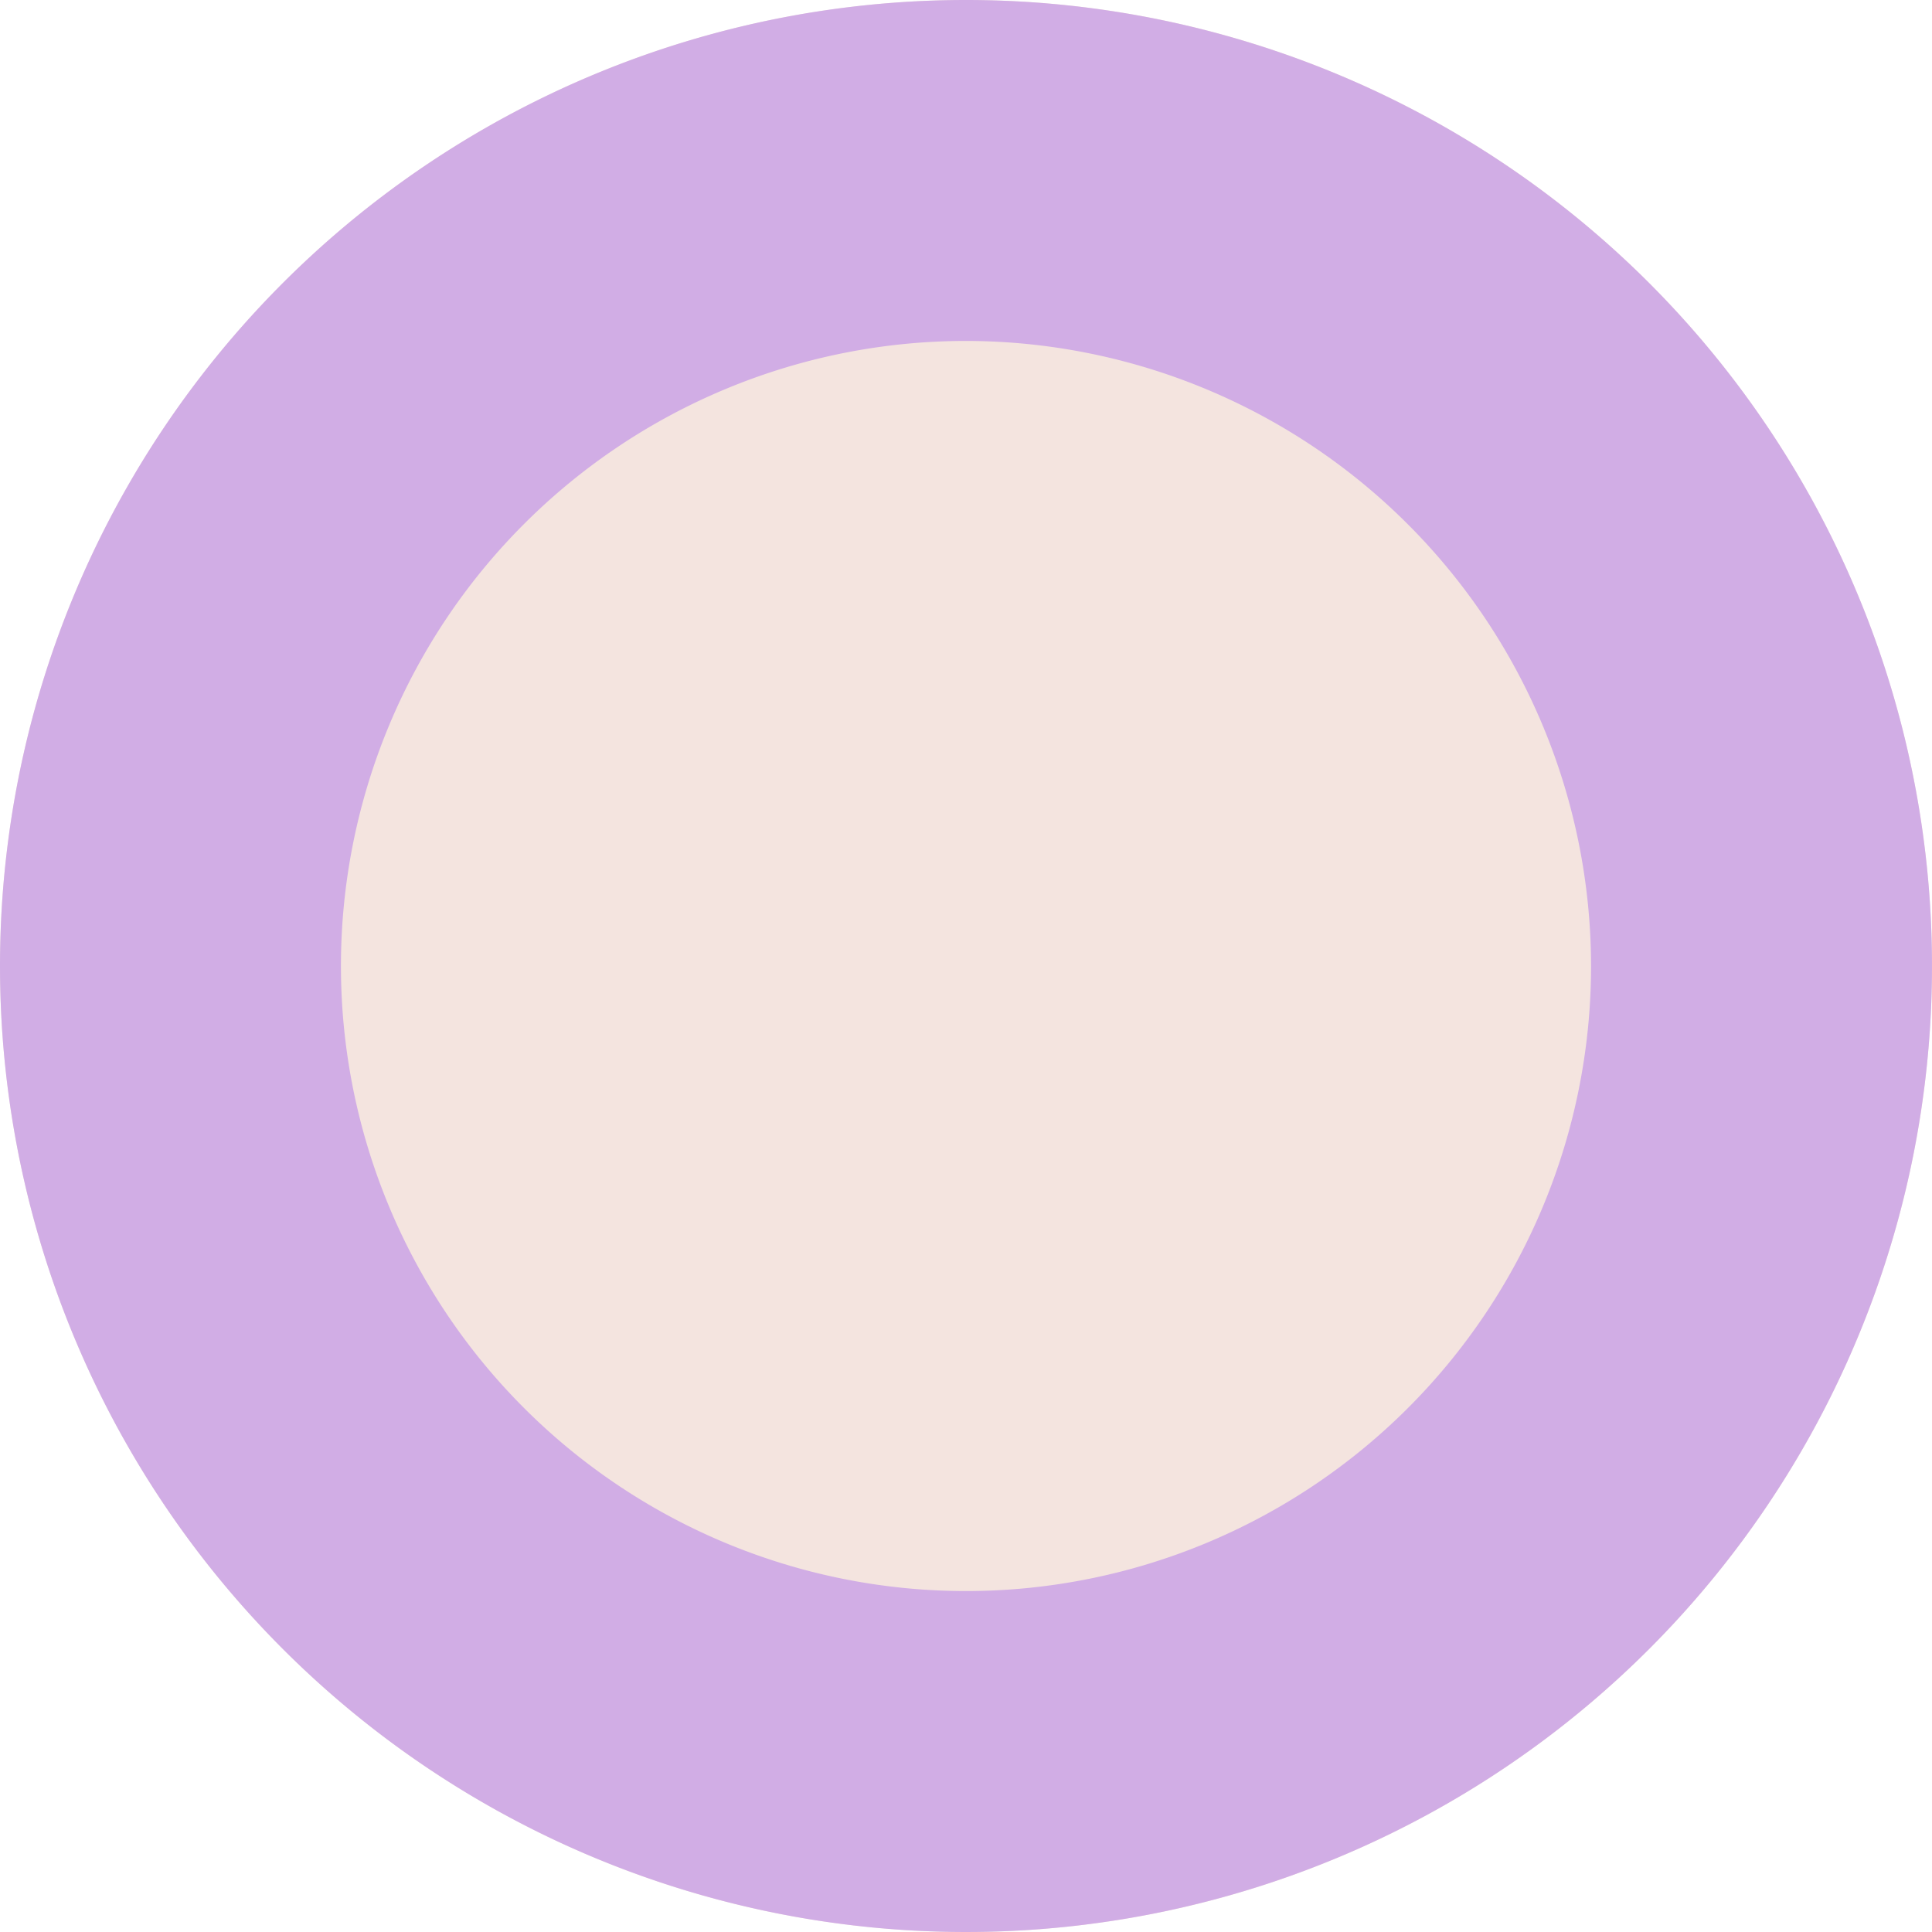
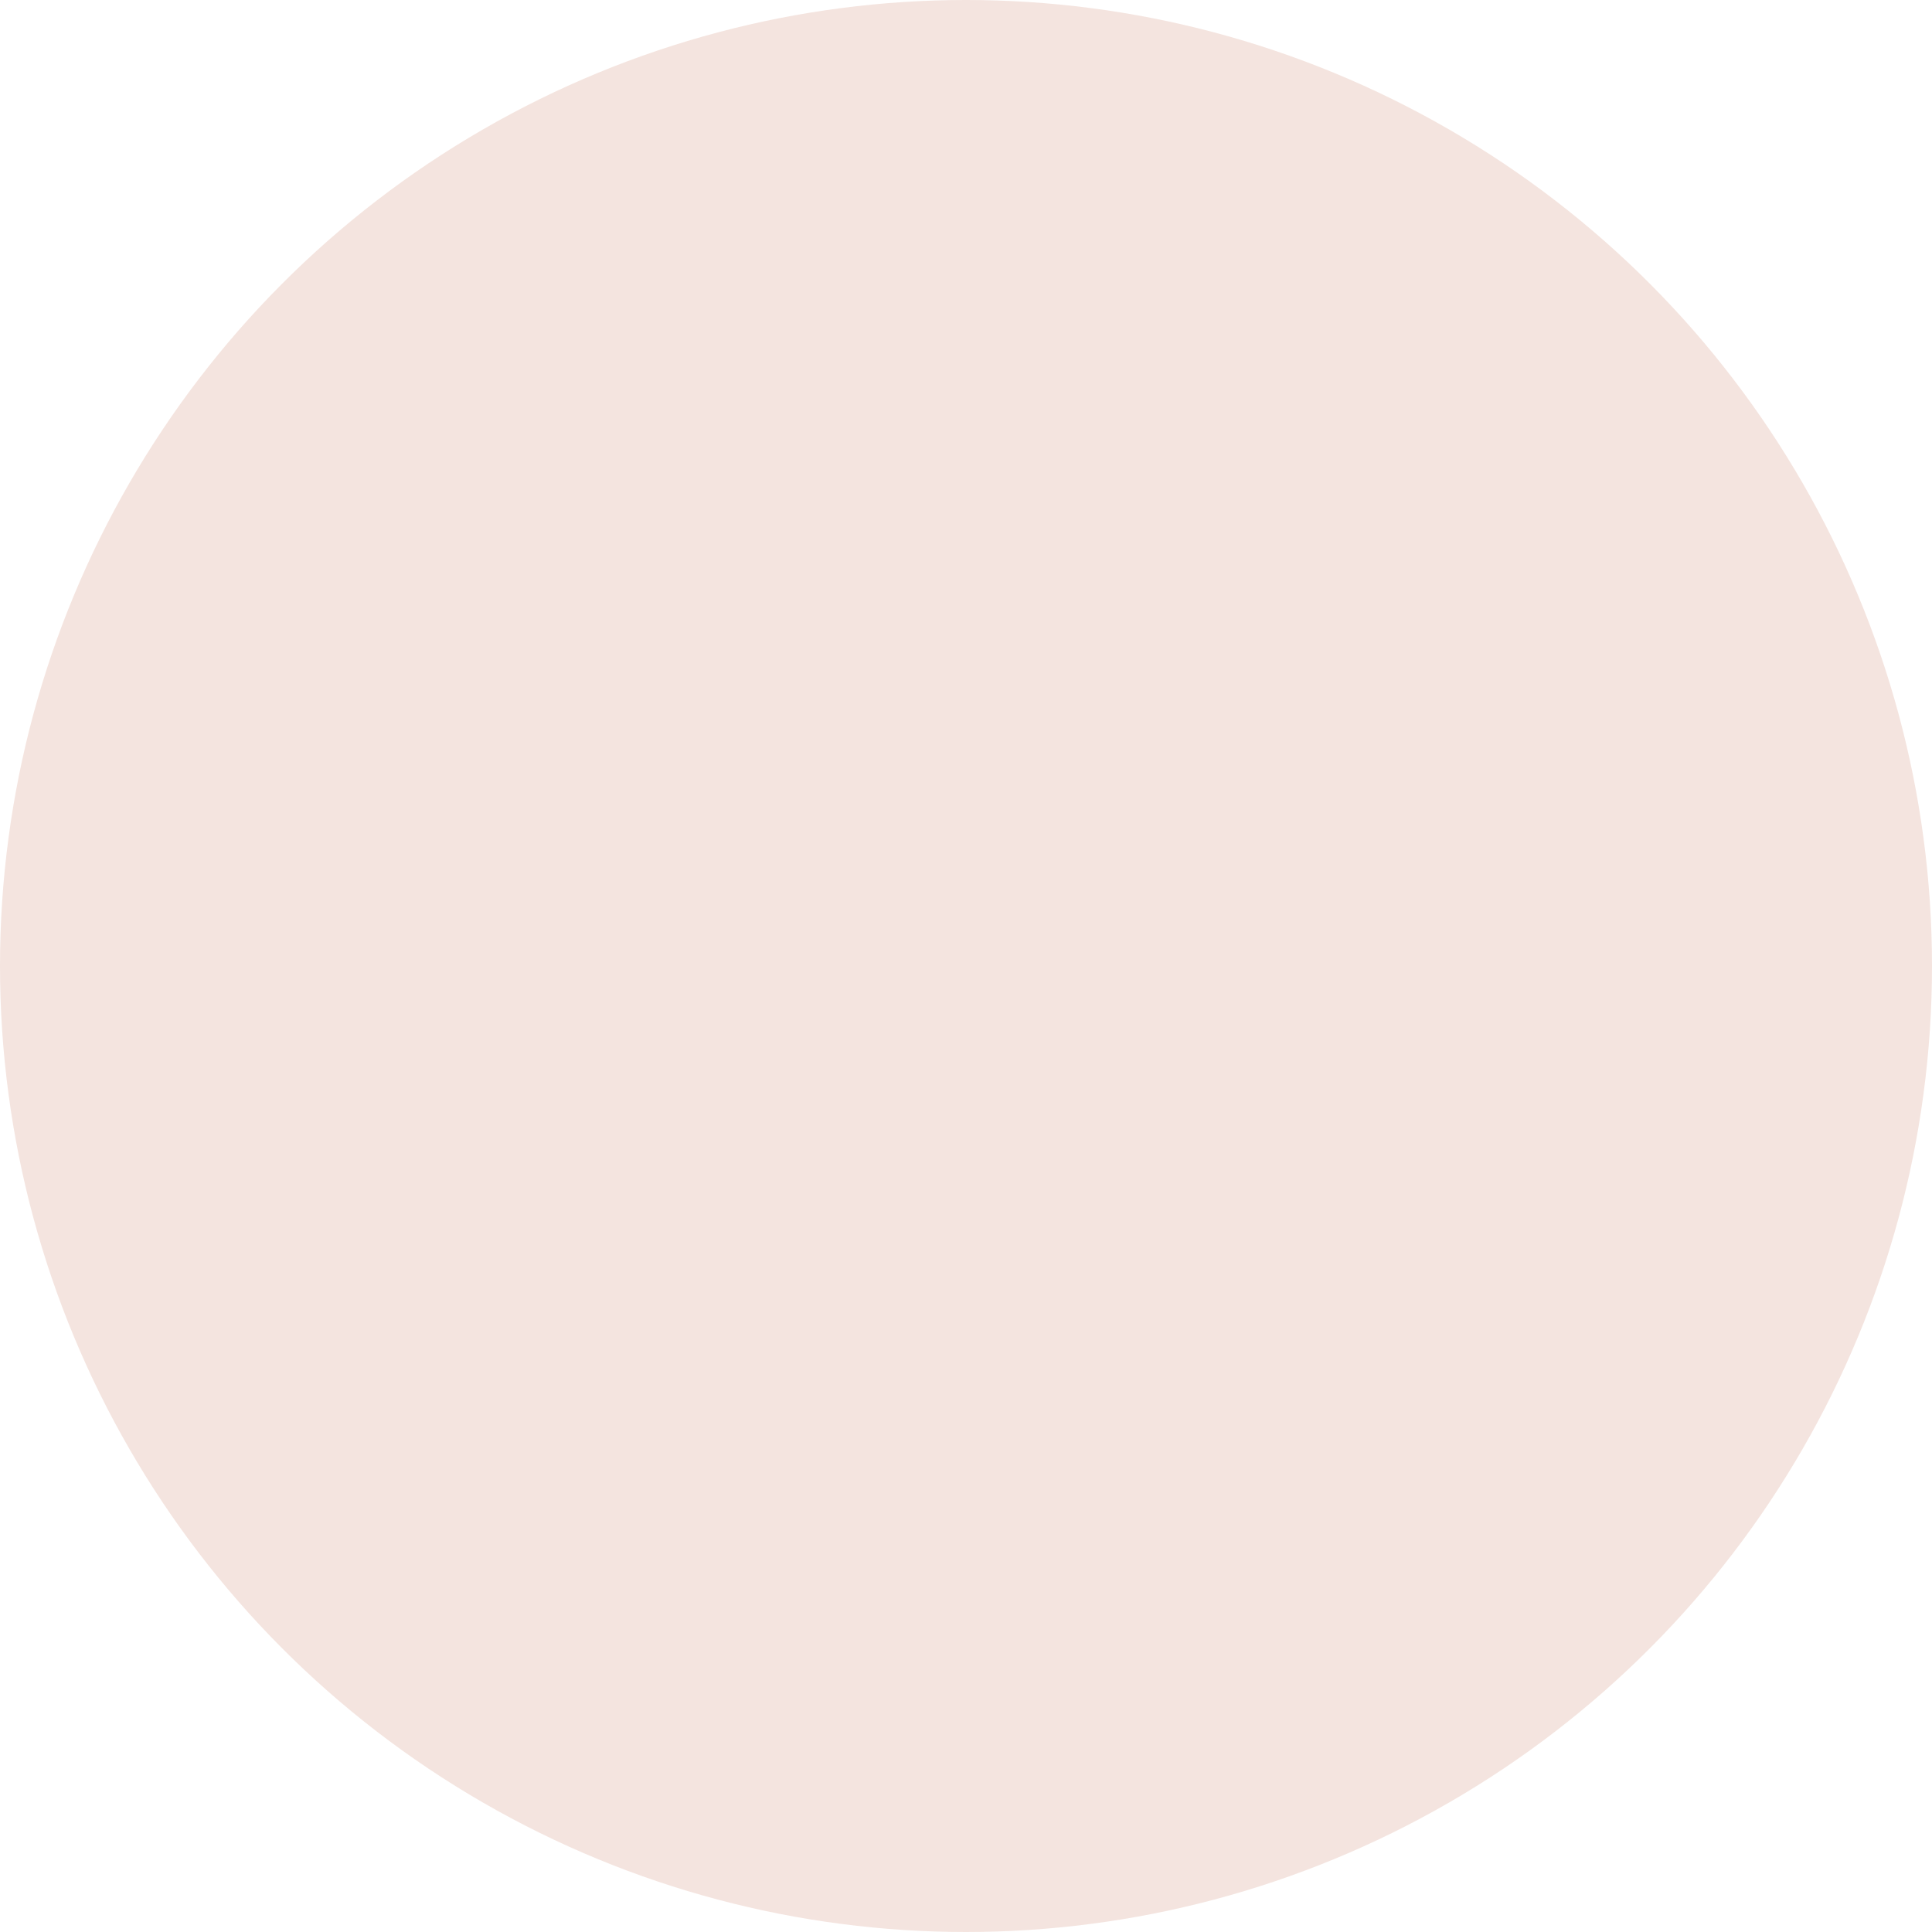
<svg xmlns="http://www.w3.org/2000/svg" width="34" height="34" viewBox="0 0 34 34">
  <g transform="translate(-795.762 -0.402)">
    <circle cx="17" cy="17" r="17" transform="translate(795.762 0.402)" fill="#f4e4df" />
-     <path d="M17,6A11,11,0,1,0,28,17,11.012,11.012,0,0,0,17,6m0-6A17,17,0,1,1,0,17,17,17,0,0,1,17,0Z" transform="translate(795.762 0.402)" fill="#d1ade5" />
  </g>
</svg>